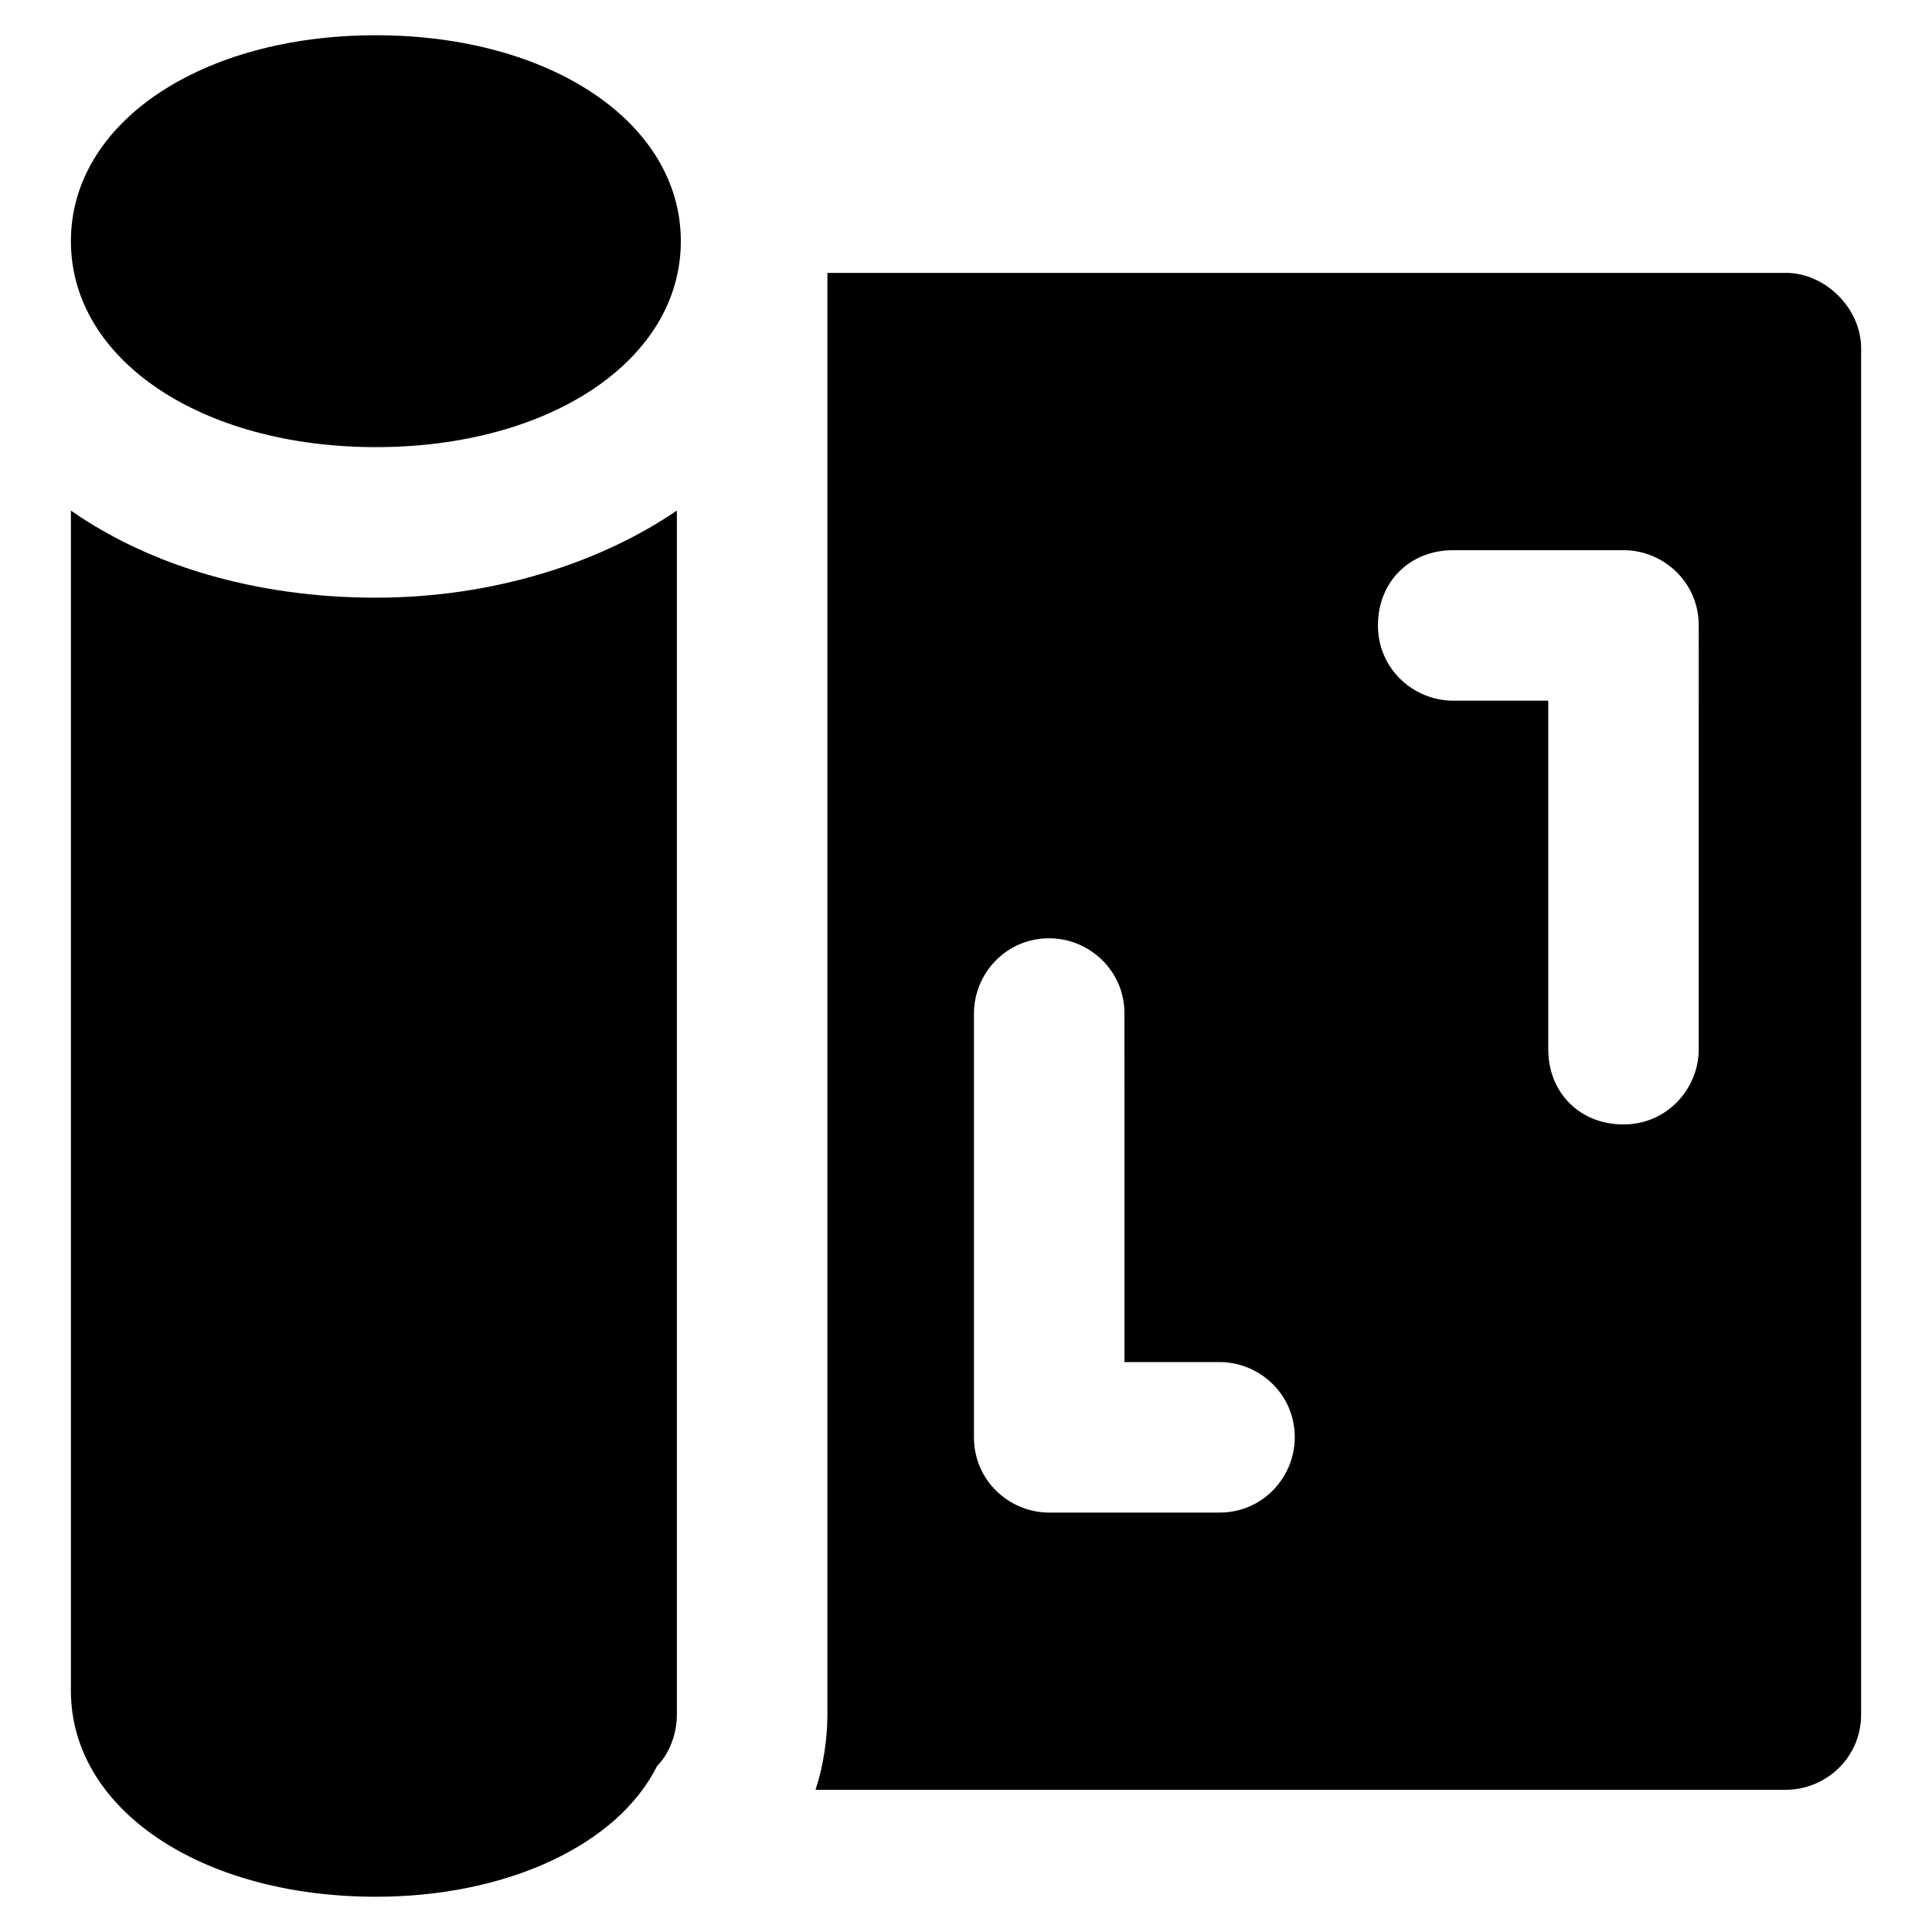
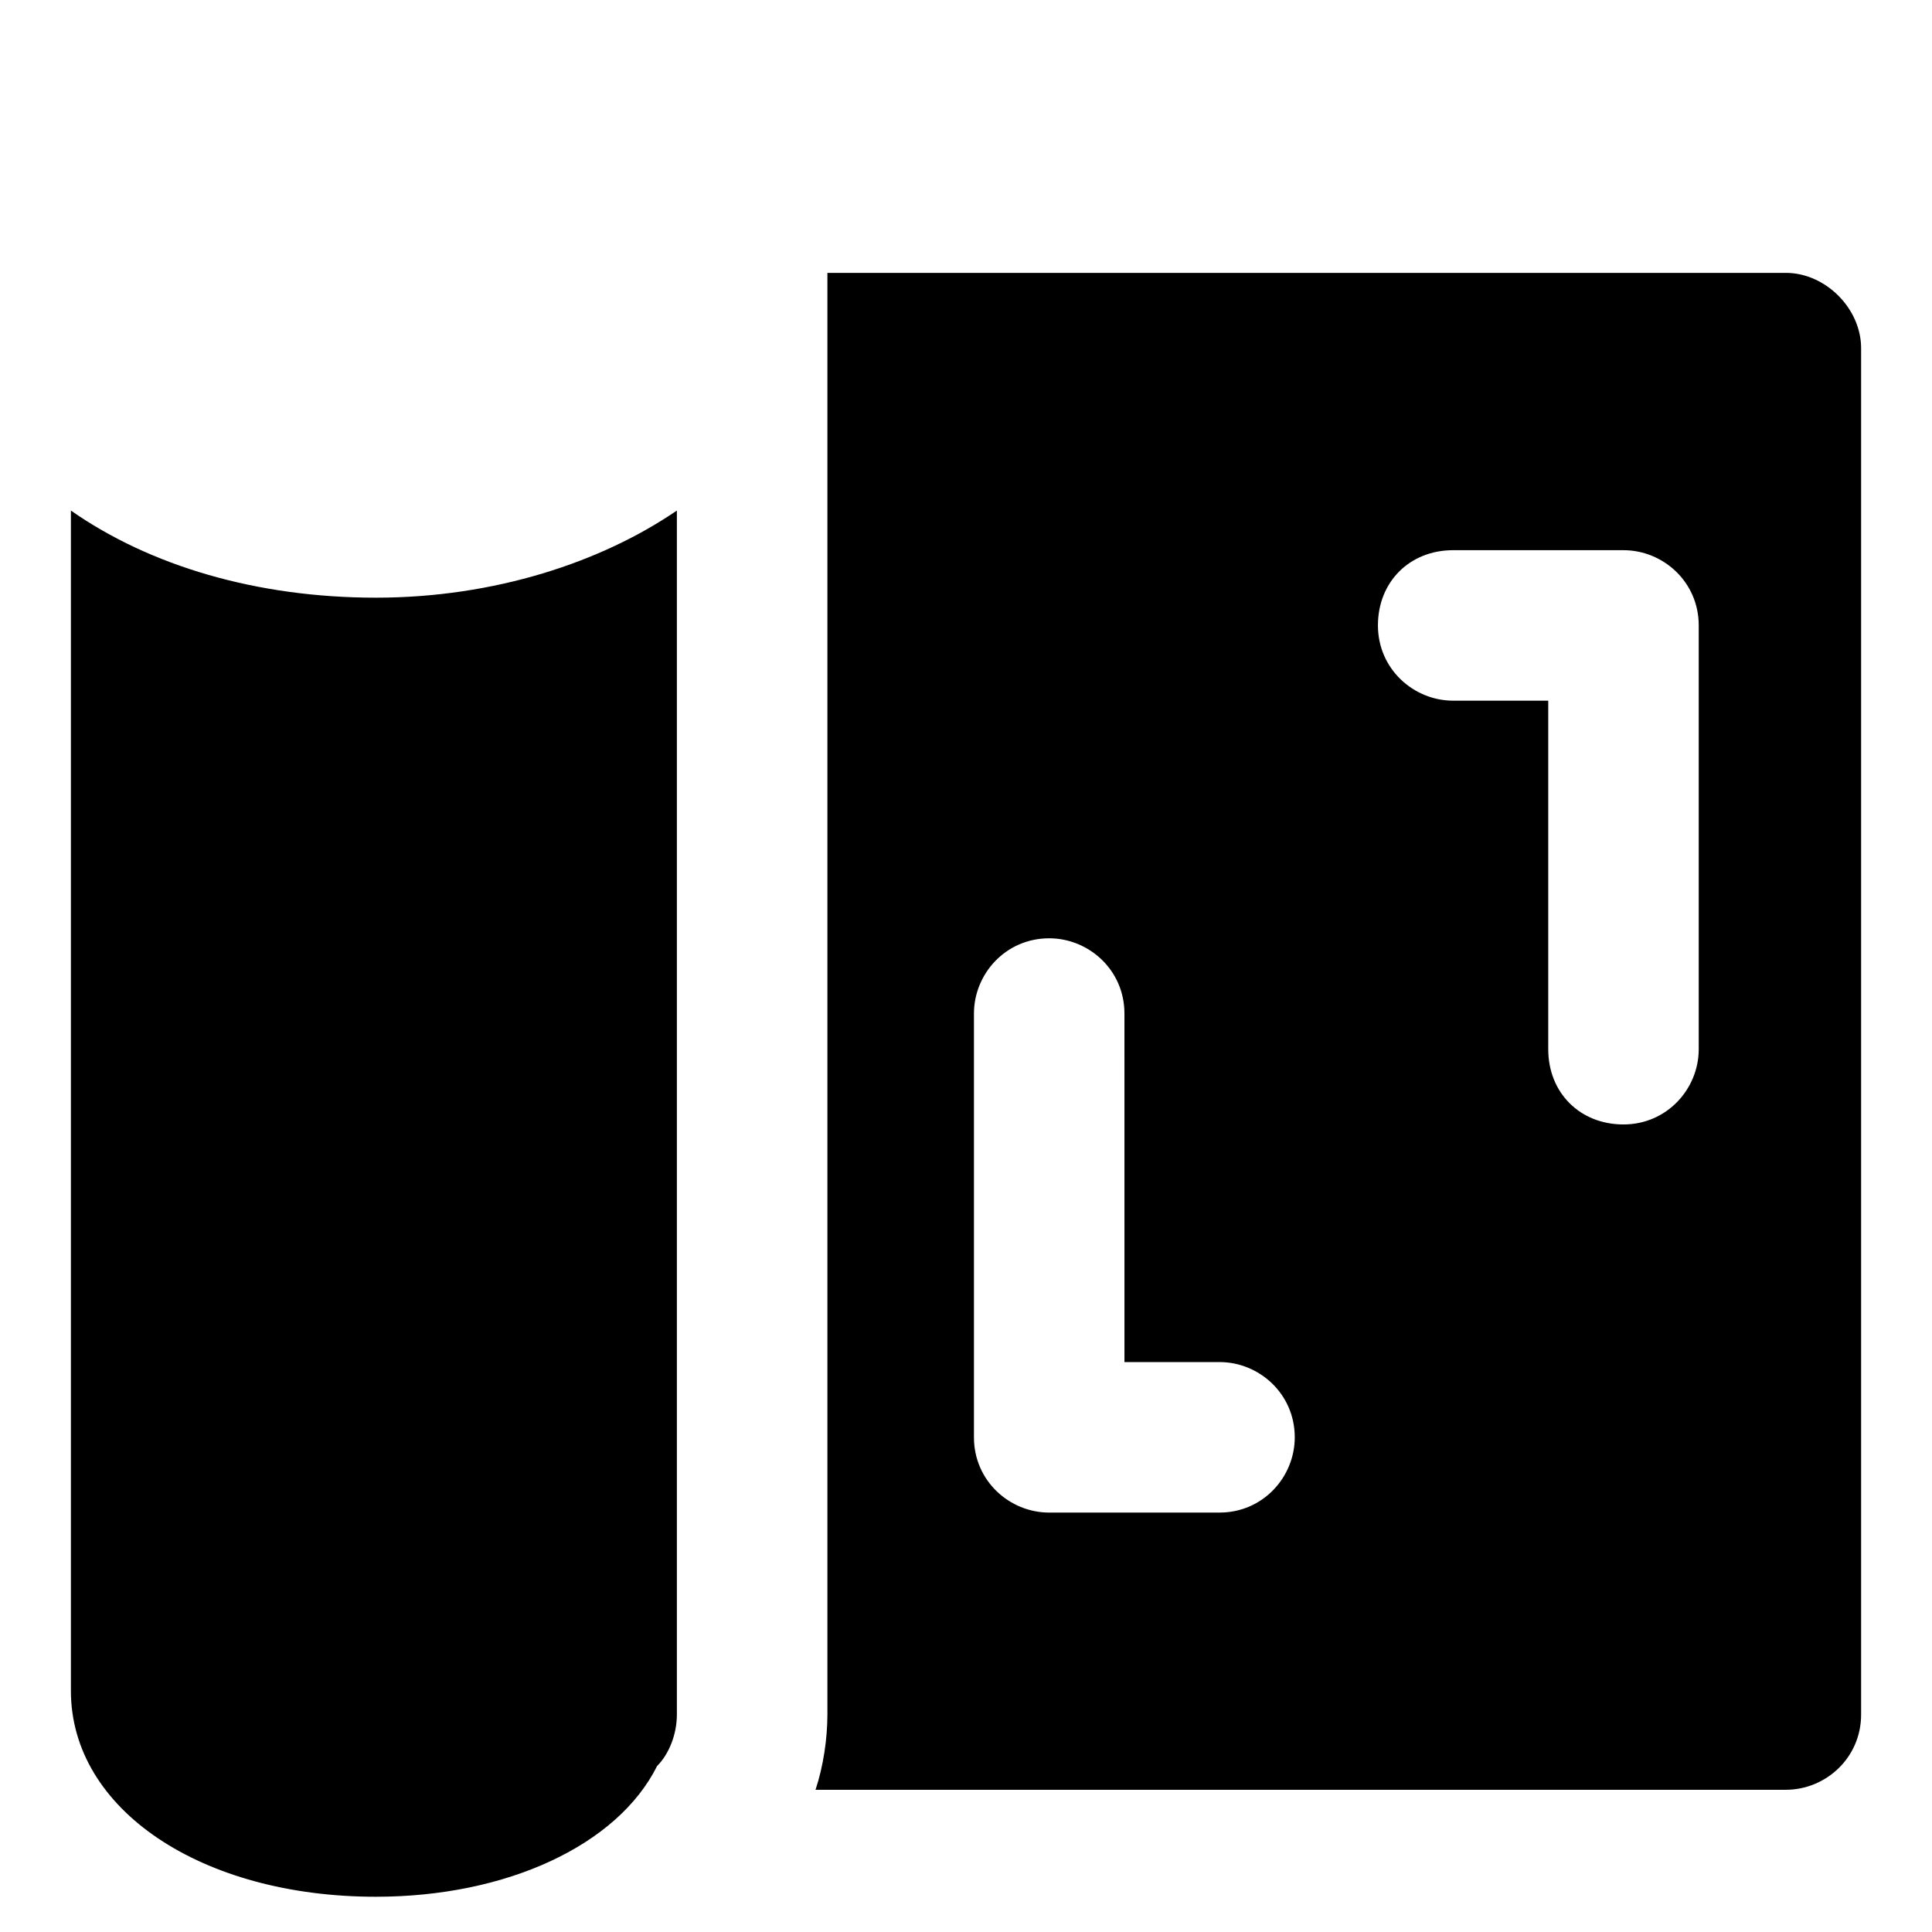
<svg xmlns="http://www.w3.org/2000/svg" fill="#000000" width="800px" height="800px" version="1.1" viewBox="144 144 512 512">
  <g>
-     <path d="m243.61 153.34c-46.184 0-80.82 23.09-80.82 54.578s34.637 54.578 80.82 54.578 80.82-23.09 80.82-54.578c-0.004-31.484-34.641-54.578-80.82-54.578z" />
    <path d="m243.61 302.39c-31.488 0-59.828-8.398-80.82-23.09v312.78c0 31.488 34.637 54.578 80.82 54.578 34.637 0 64.027-13.645 74.523-34.637 3.148-3.148 5.246-8.398 5.246-13.645v-319.08c-19.945 13.645-48.281 23.094-79.77 23.094z" />
    <path d="m617.27 216.32h-254v382.05c0 6.297-1.051 13.645-3.148 19.941h257.15c10.496 0 19.941-8.398 19.941-19.941v-362.11c0-10.496-9.445-19.945-19.941-19.945zm-150.09 328.53h-45.133c-10.496 0-19.941-8.398-19.941-19.941v-112.31c0-10.496 8.398-19.941 19.941-19.941 10.496 0 19.941 8.398 19.941 19.941l0.004 92.363h25.191c10.496 0 19.941 8.398 19.941 19.941 0 10.5-8.398 19.945-19.945 19.945zm127-122.8c0 10.496-8.398 19.941-19.941 19.941-11.547 0-19.941-8.398-19.941-19.941v-92.363h-25.191c-10.496 0-19.941-8.398-19.941-19.941 0-11.547 8.398-19.941 19.941-19.941h45.133c10.496 0 19.941 8.398 19.941 19.941z" />
  </g>
</svg>